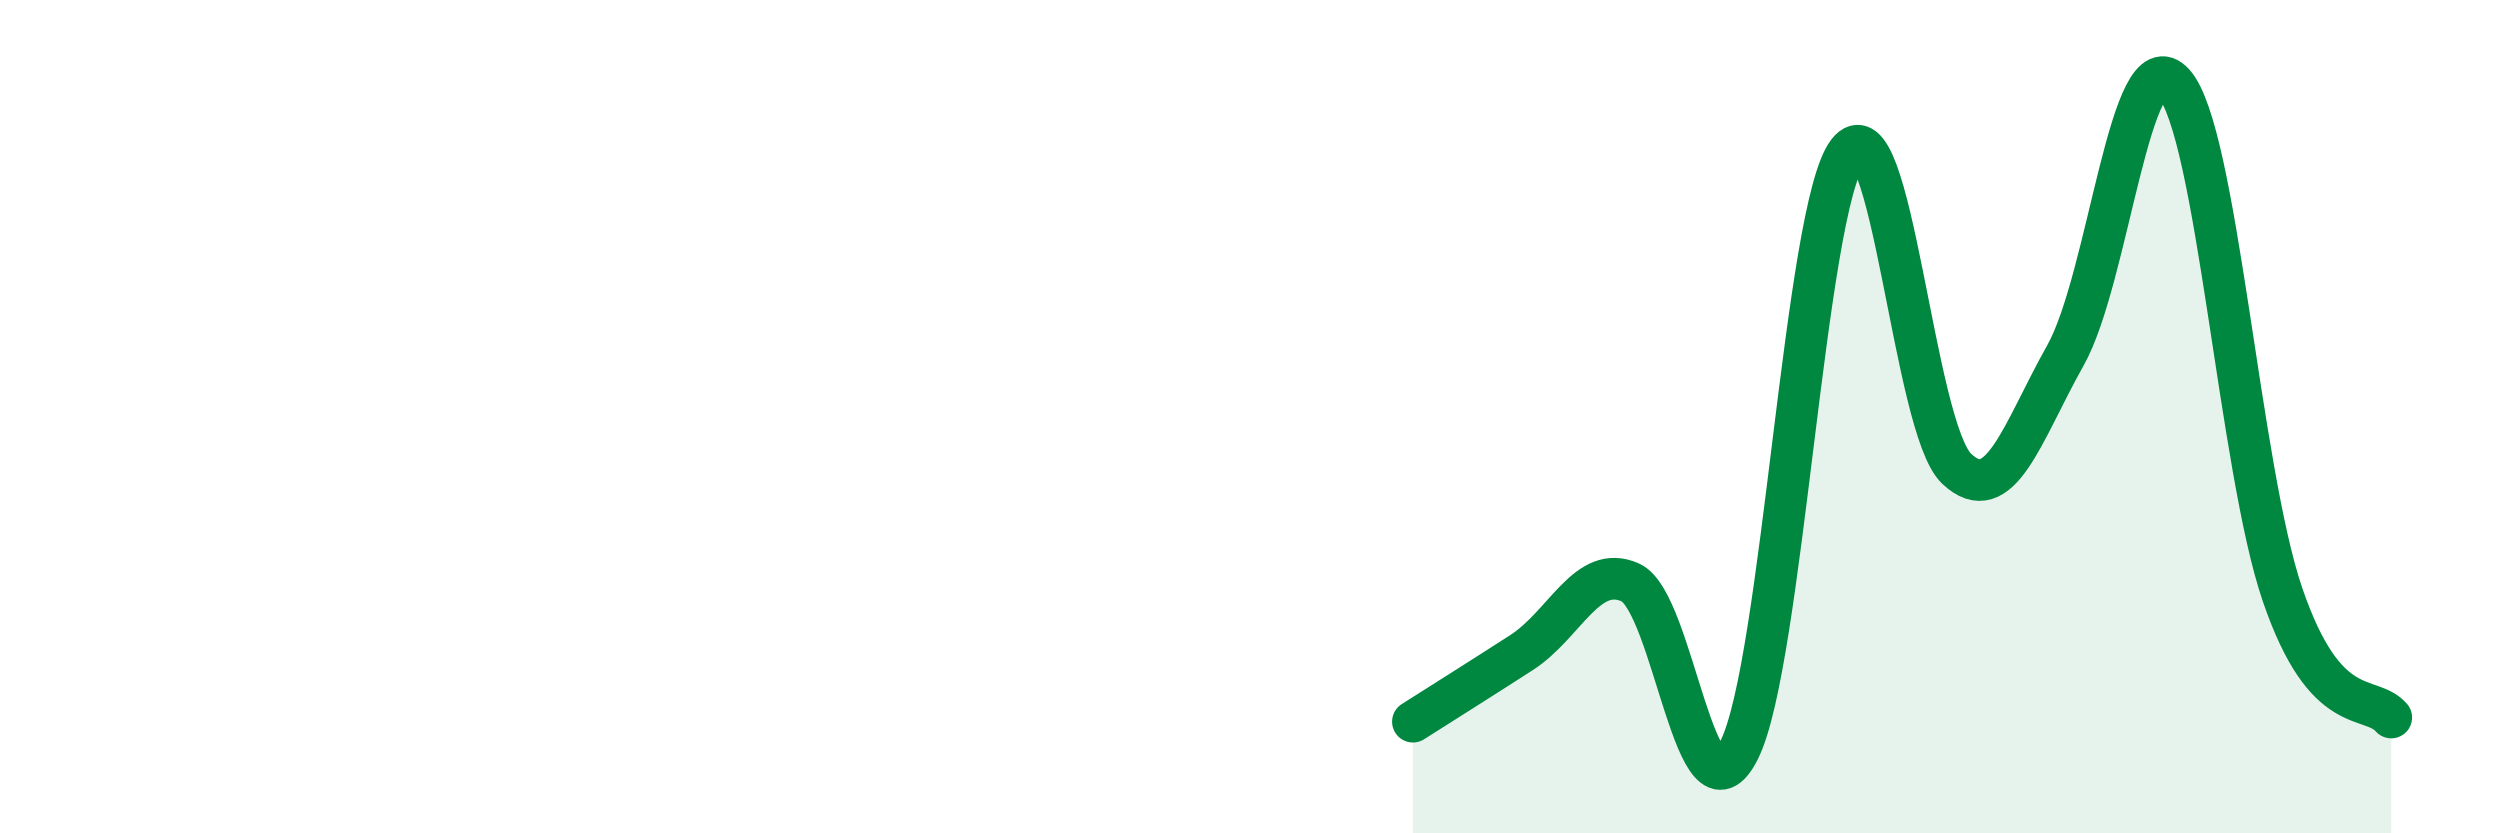
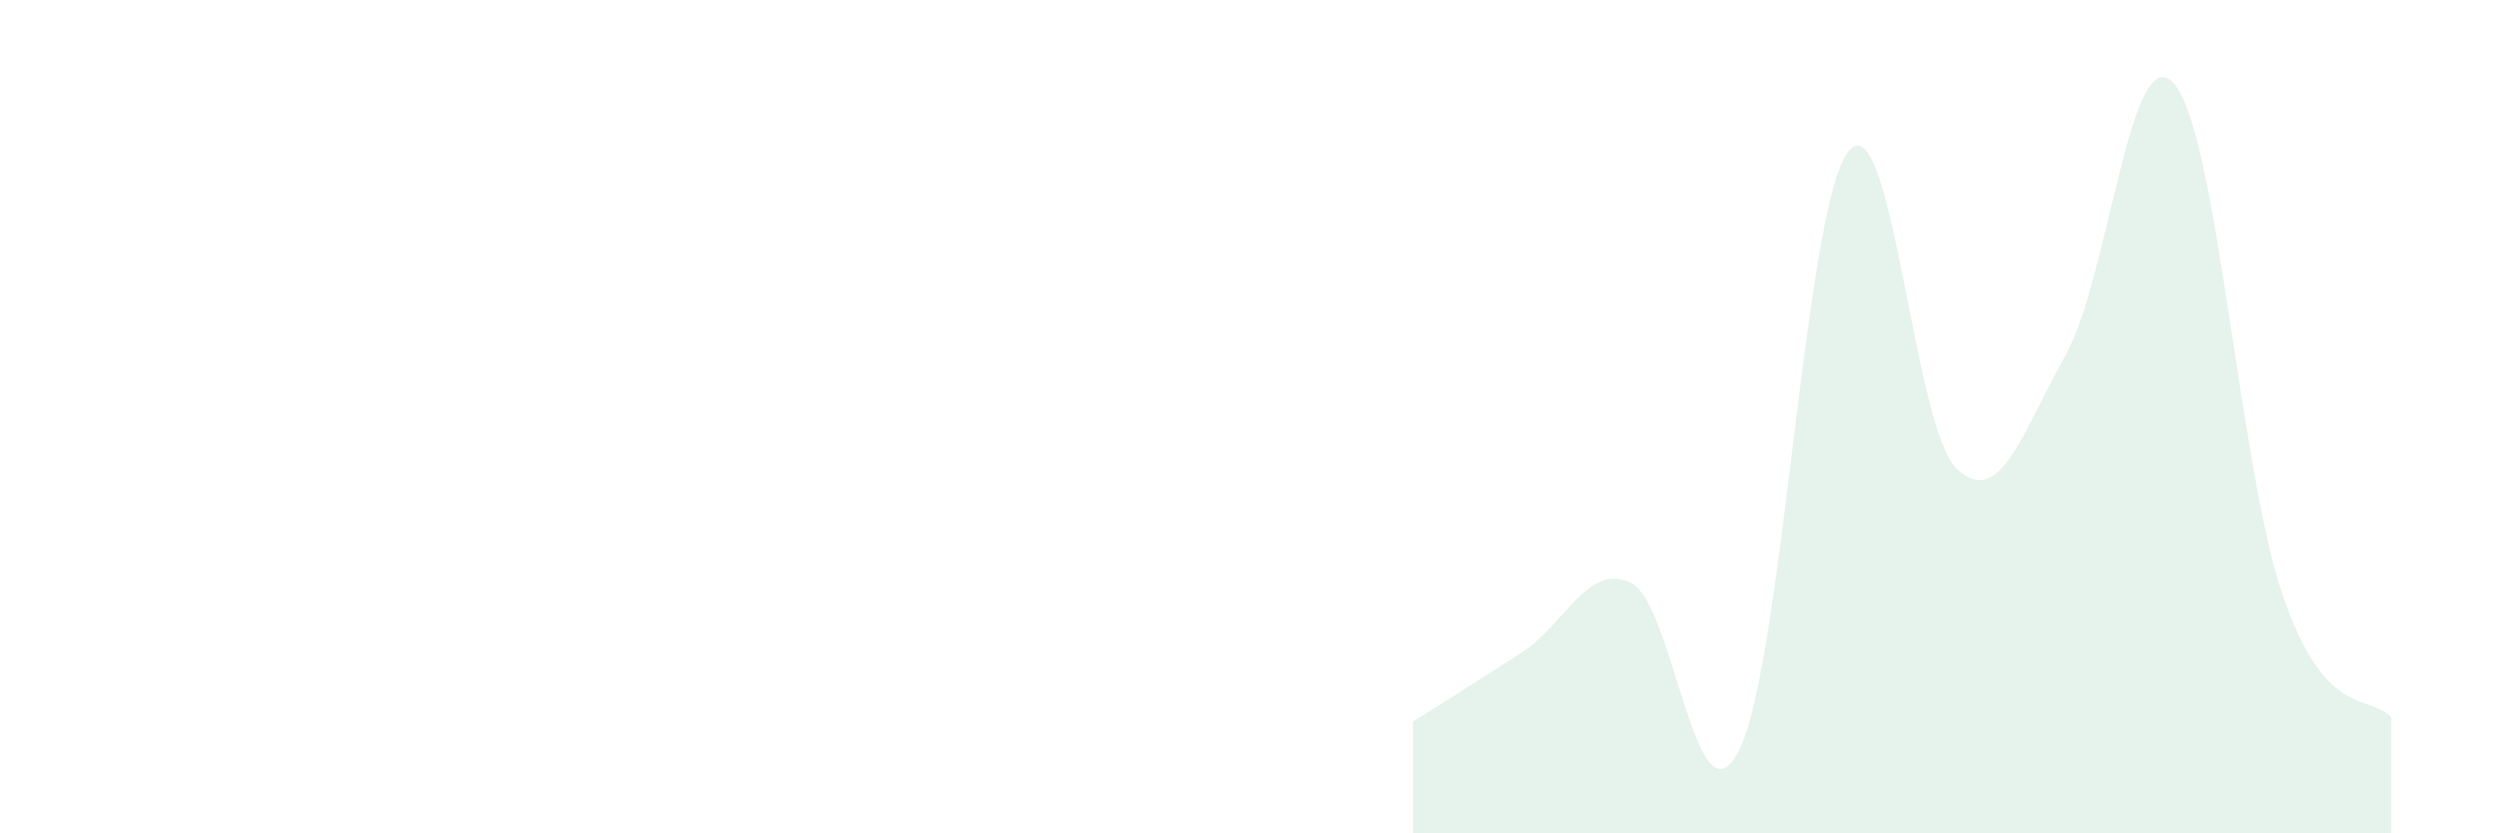
<svg xmlns="http://www.w3.org/2000/svg" width="60" height="20" viewBox="0 0 60 20">
  <path d="M 33.91,17.32 C 34.43,16.99 35.48,16.33 36.52,15.66 C 37.56,14.99 38.09,13.51 39.13,13.98 C 40.17,14.45 40.7,20.07 41.74,18 C 42.78,15.93 43.31,5 44.35,3.65 C 45.39,2.3 45.92,10.27 46.96,11.25 C 48,12.23 48.53,10.38 49.57,8.53 C 50.61,6.68 51.13,0.85 52.17,2 C 53.21,3.15 53.74,11.23 54.78,14.27 C 55.82,17.31 56.87,16.63 57.39,17.22L57.39 20L33.91 20Z" fill="#008740" opacity="0.1" stroke-linecap="round" stroke-linejoin="round" />
-   <path d="M 33.91,17.32 C 34.43,16.99 35.48,16.33 36.52,15.66 C 37.56,14.99 38.09,13.51 39.13,13.98 C 40.17,14.45 40.7,20.07 41.74,18 C 42.78,15.93 43.31,5 44.35,3.65 C 45.39,2.3 45.92,10.27 46.96,11.25 C 48,12.23 48.53,10.38 49.57,8.53 C 50.61,6.68 51.13,0.85 52.17,2 C 53.21,3.15 53.74,11.23 54.78,14.27 C 55.82,17.31 56.87,16.63 57.39,17.22" stroke="#008740" stroke-width="1" fill="none" stroke-linecap="round" stroke-linejoin="round" />
</svg>